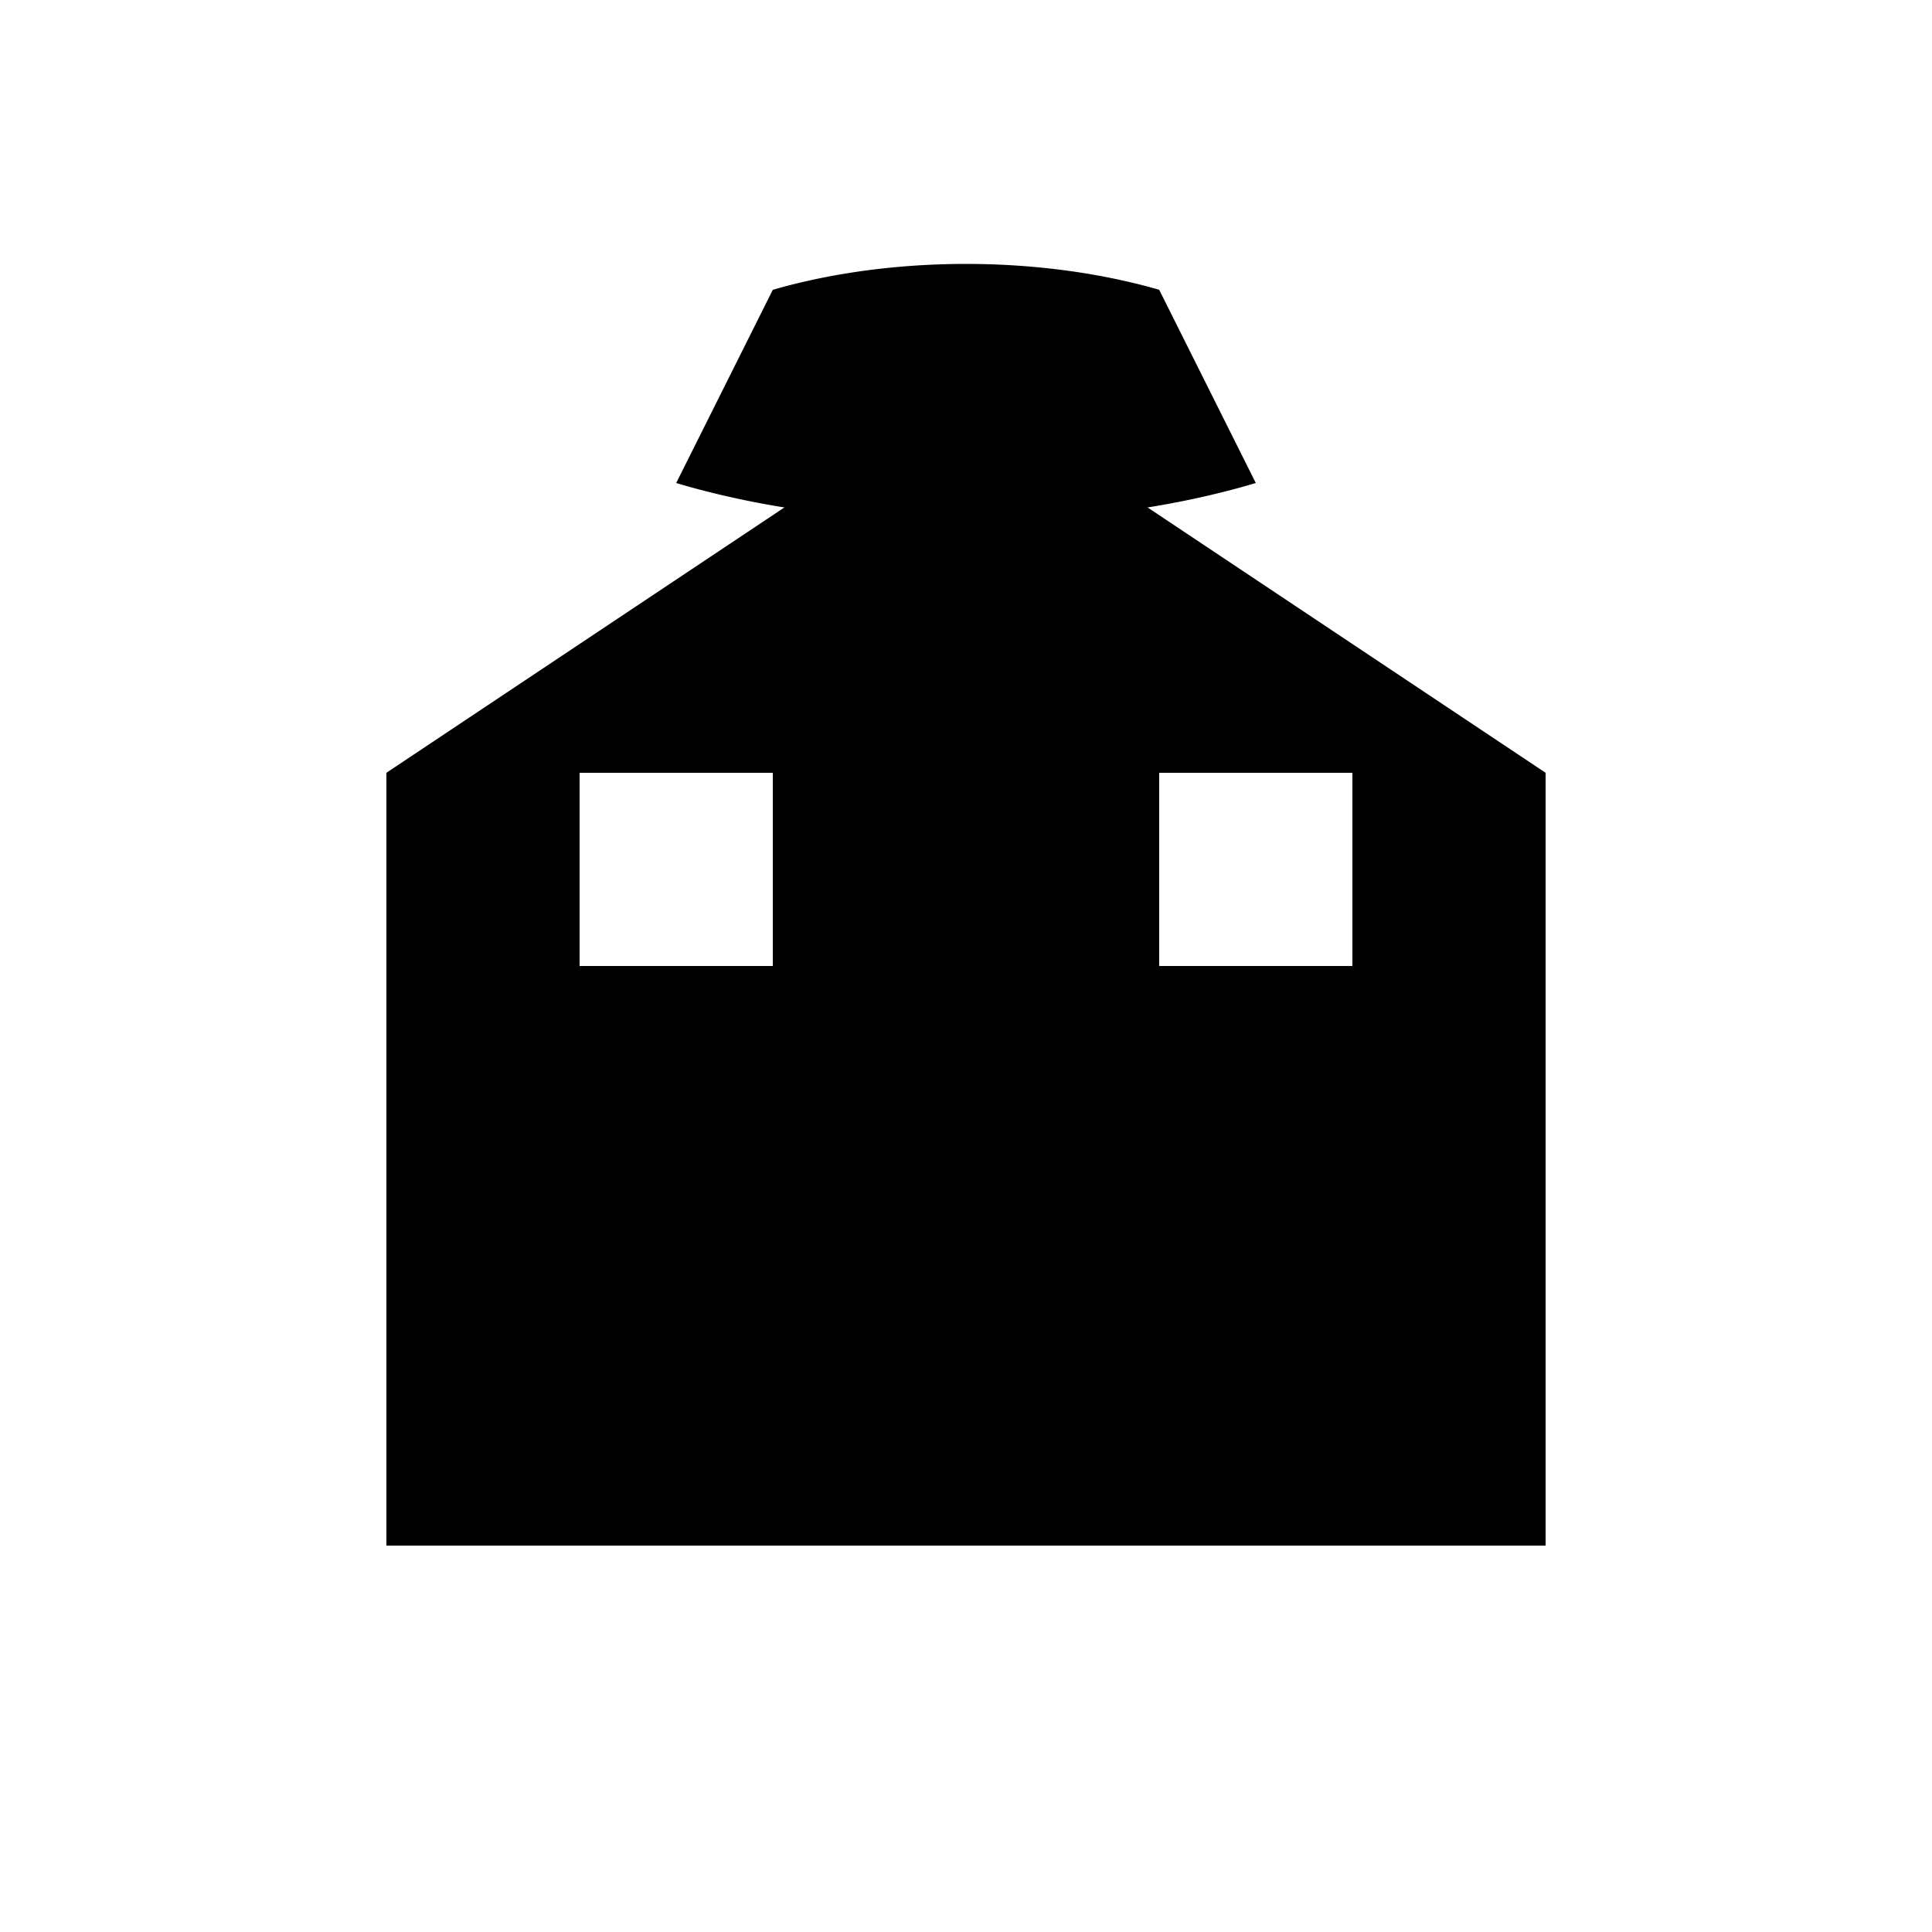
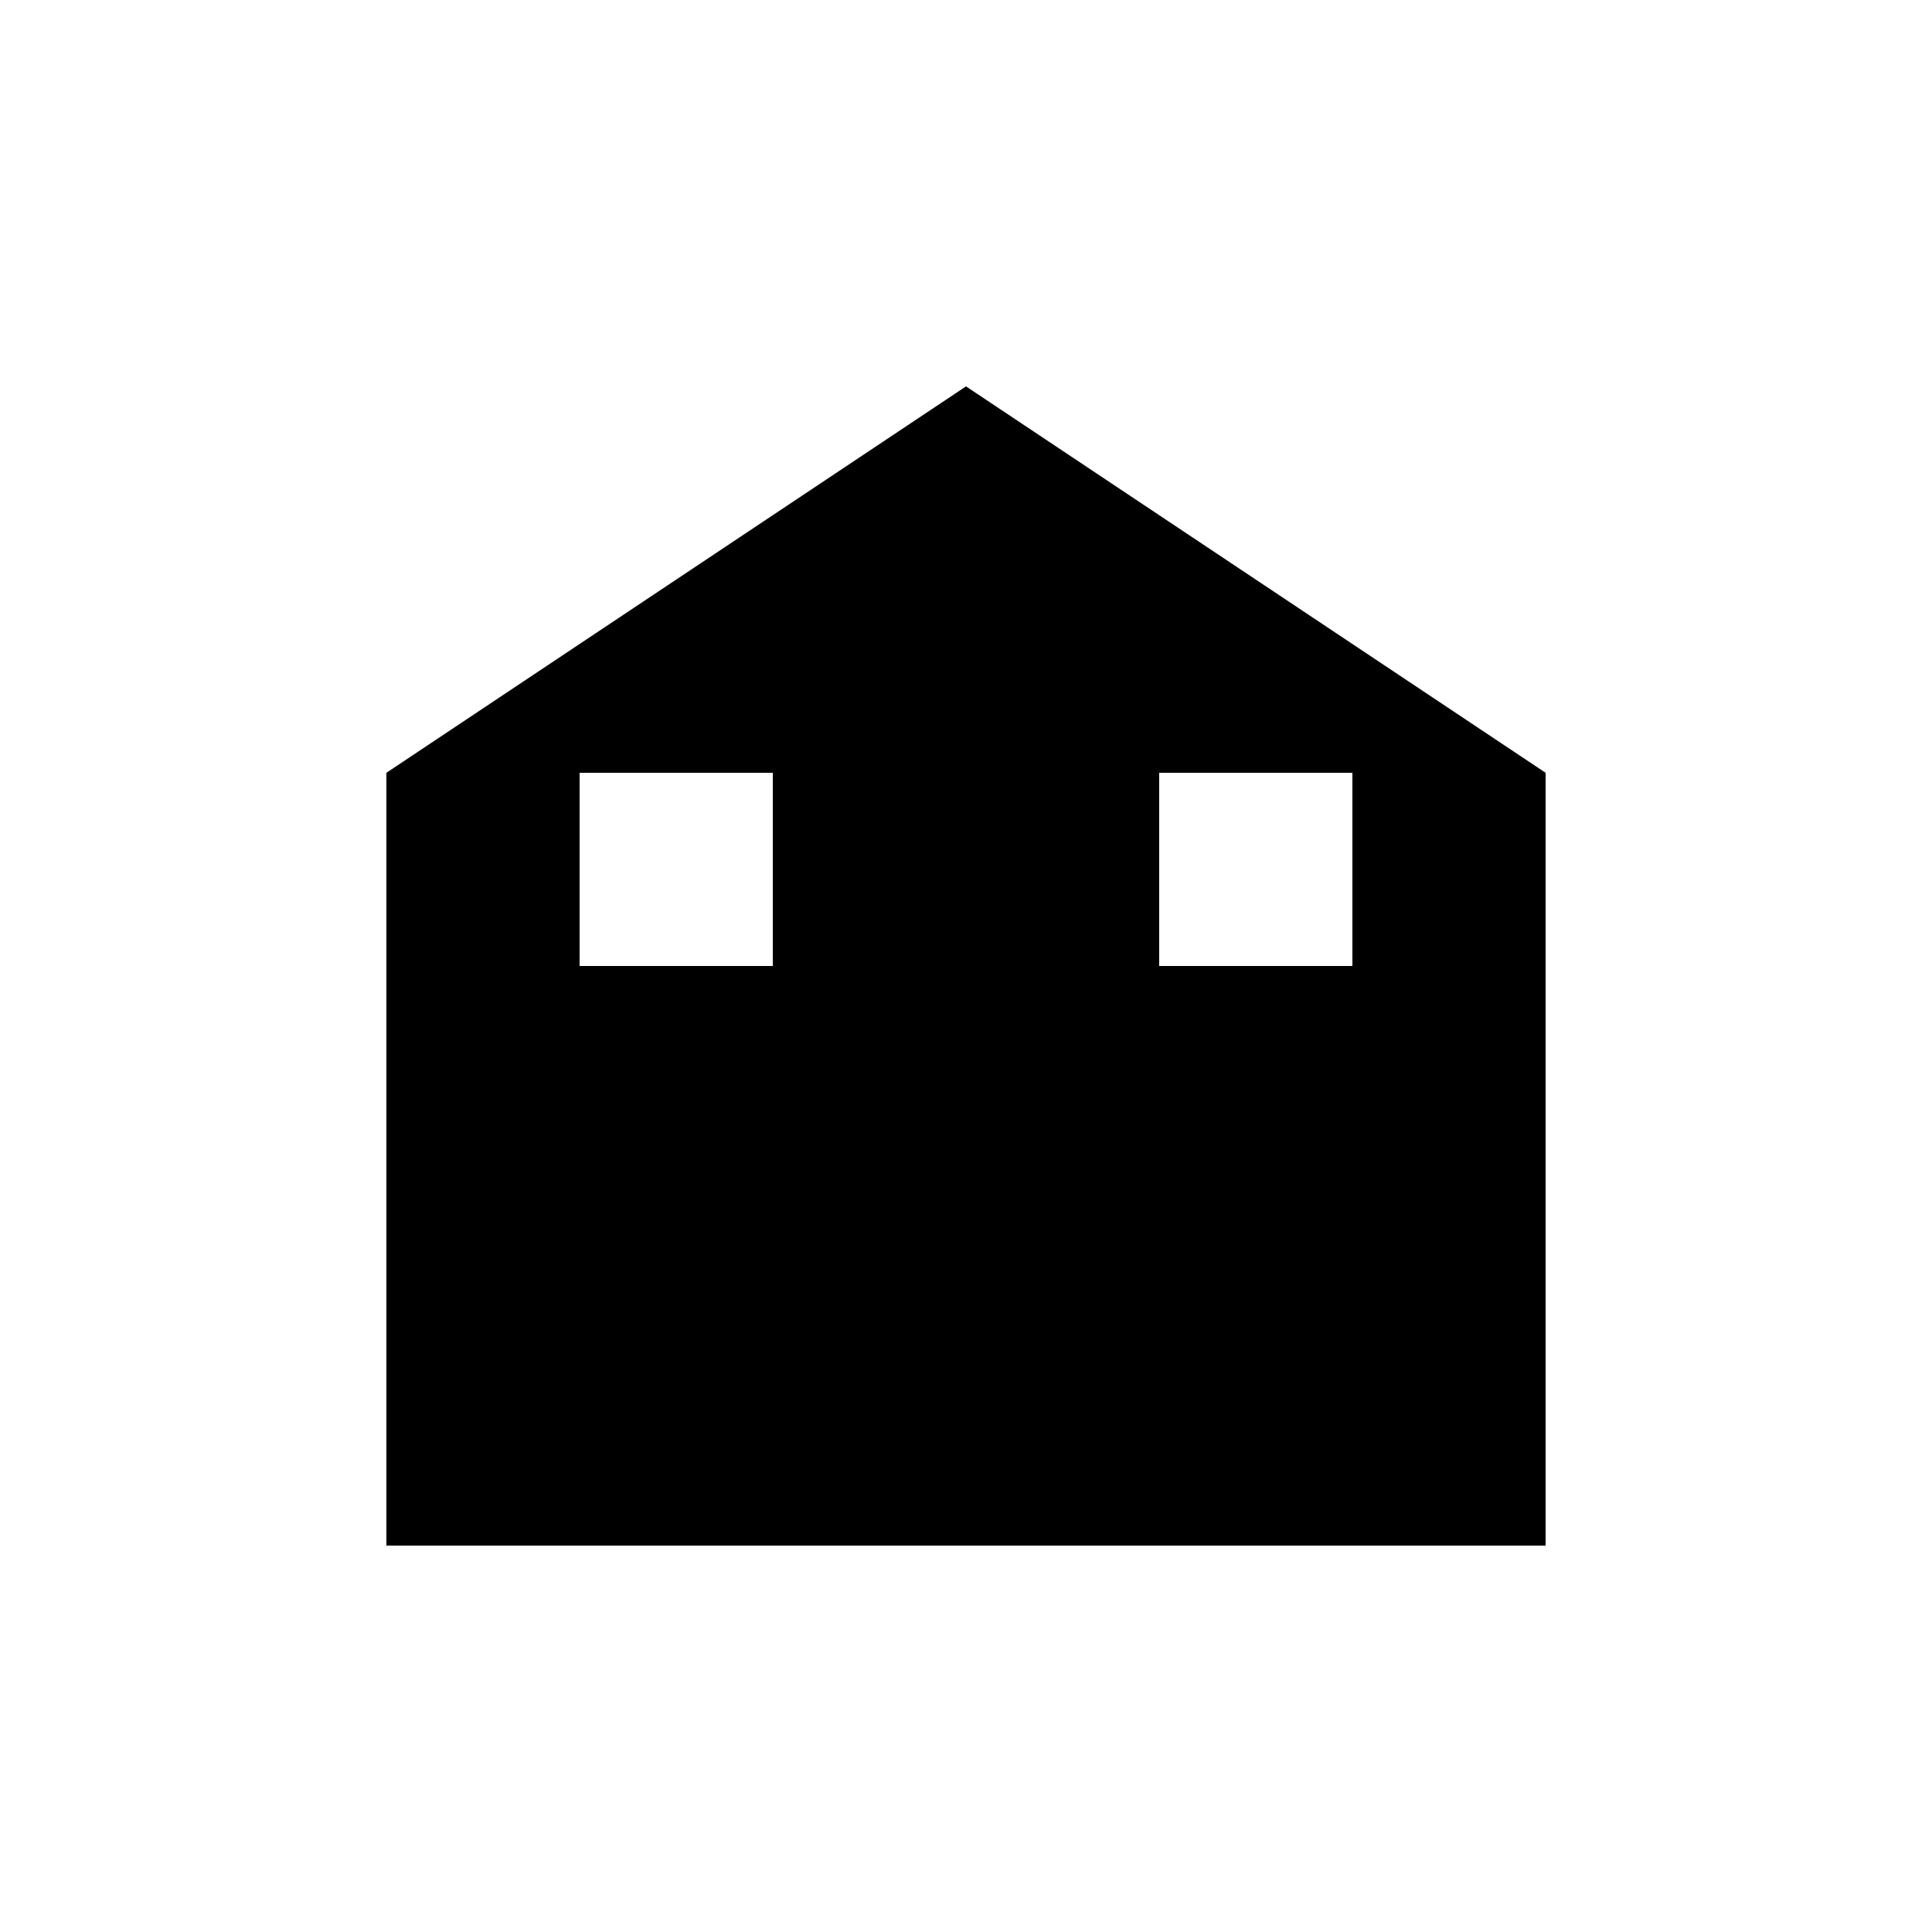
<svg xmlns="http://www.w3.org/2000/svg" viewBox="0 0 100 100">
  <path fill="#000000" d="     M 20,80 L 20,40 L 50,20 L 80,40 L 80,80 Z     M 35,80 L 35,60 L 45,60 L 45,80 Z     M 55,80 L 55,60 L 65,60 L 65,80 Z     M 30,50 L 40,50 L 40,40 L 30,40 Z     M 60,50 L 70,50 L 70,40 L 60,40 Z   " />
-   <path fill="#000000" d="     M 40,15      A 20,10 0 0 1 60,15     L 65,25     A 25,10 0 0 1 35,25     Z   " />
</svg>